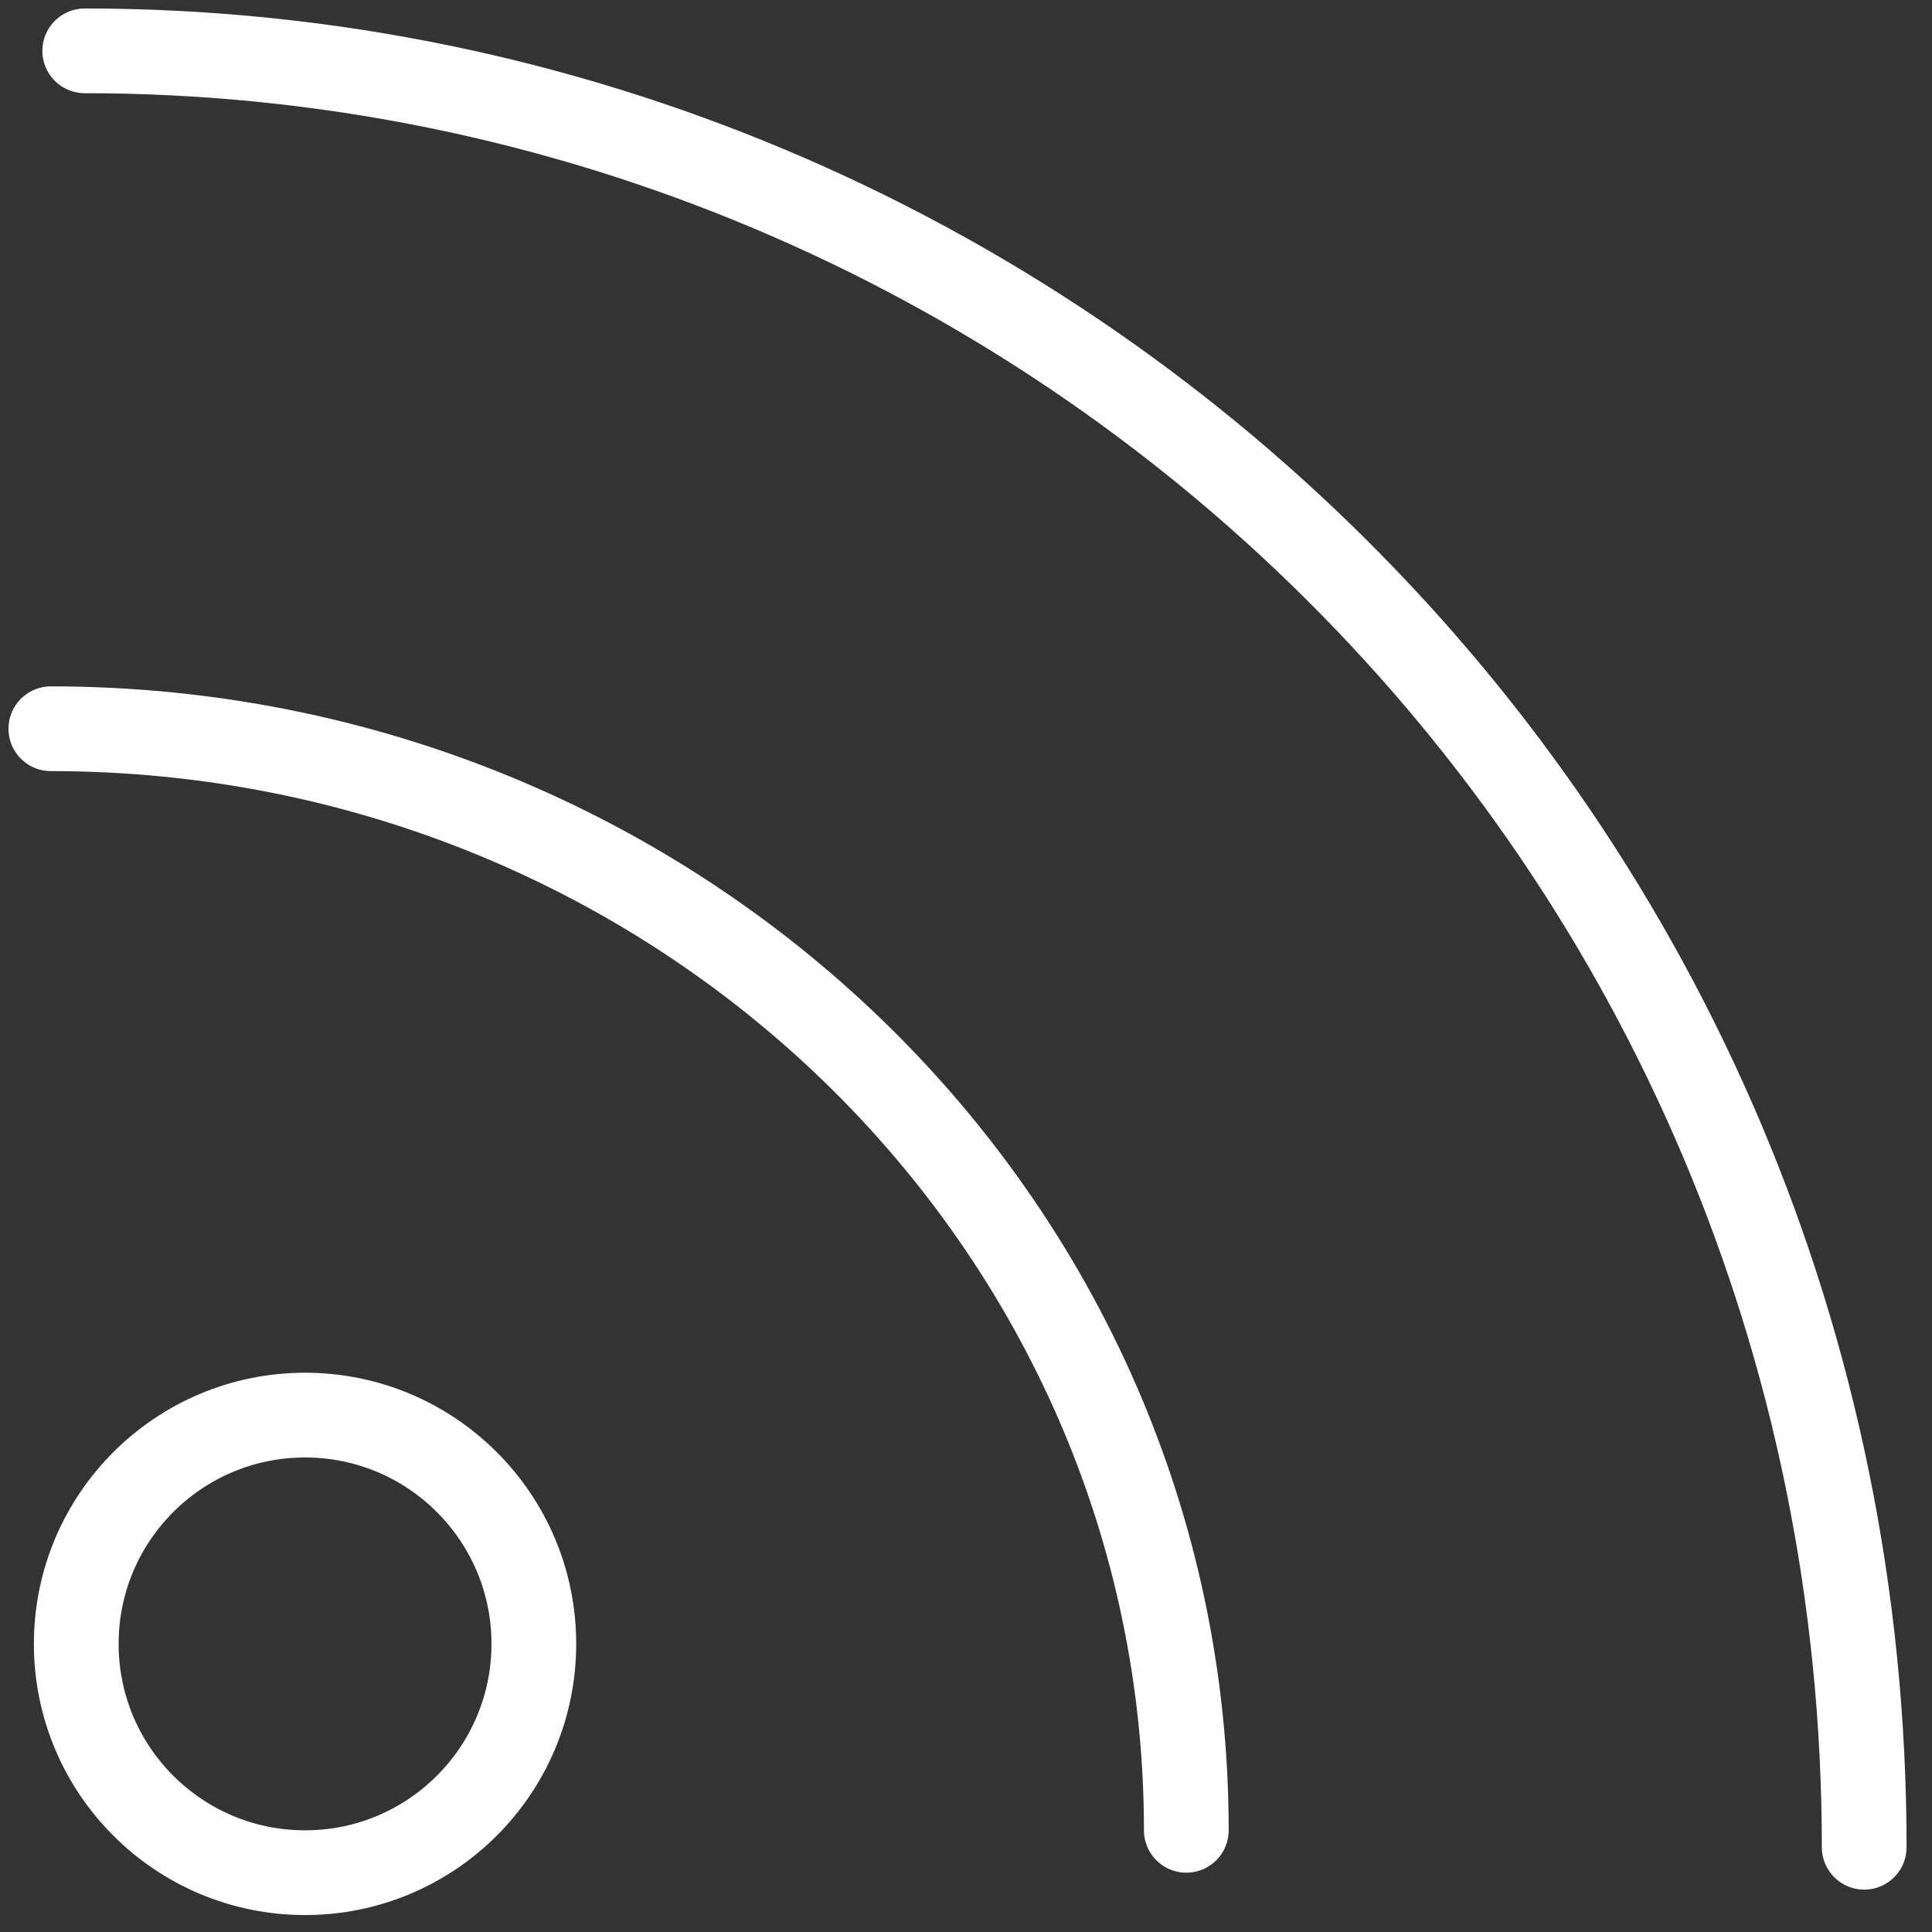
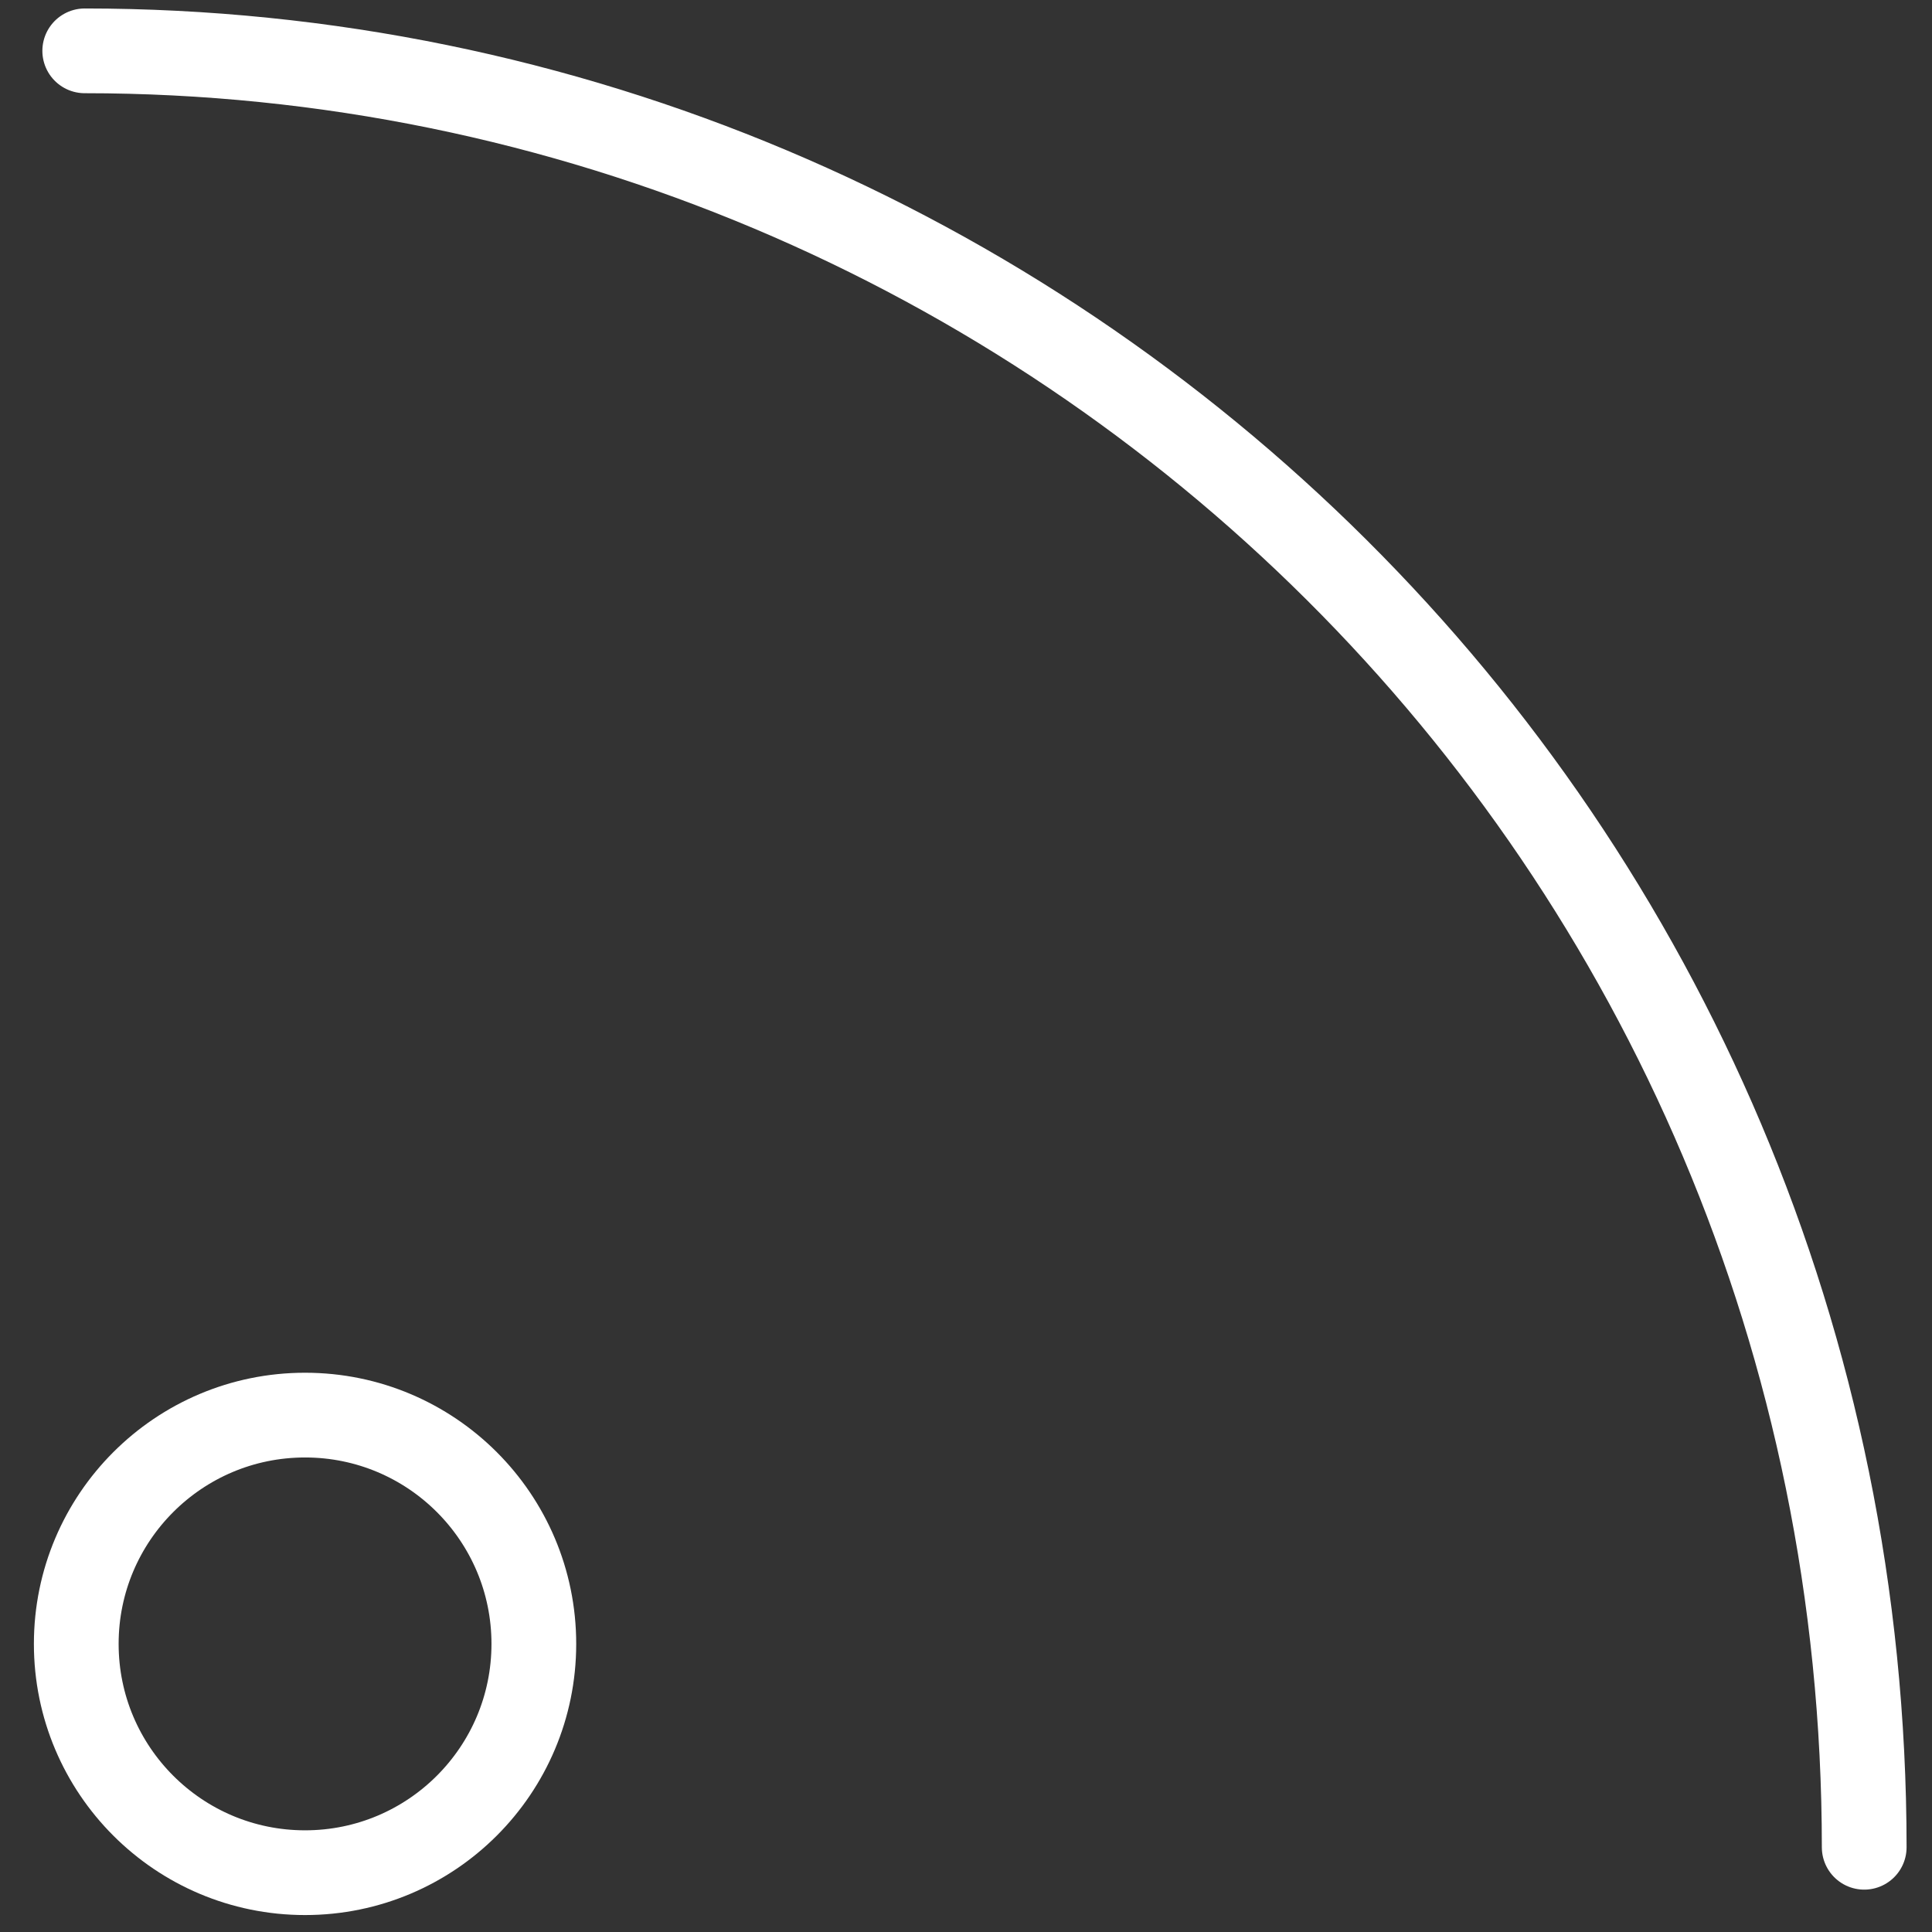
<svg xmlns="http://www.w3.org/2000/svg" width="57" height="57" viewBox="0 0 57 57" fill="none">
  <rect x="0" y="0" width="57" height="57" fill="#333333" stroke="none" />
  <circle cx="9" cy="48.5" r="6.75" stroke="white" stroke-width="2.5" />
-   <path d="M35 54C35 36.051 20.002 21.5 1.5 21.5" stroke="white" stroke-width="2.5" stroke-linecap="round" />
  <path d="M55 54.5C55 24.677 31 1.5 2.5 1.5" stroke="white" stroke-width="2.5" stroke-linecap="round" />
</svg>